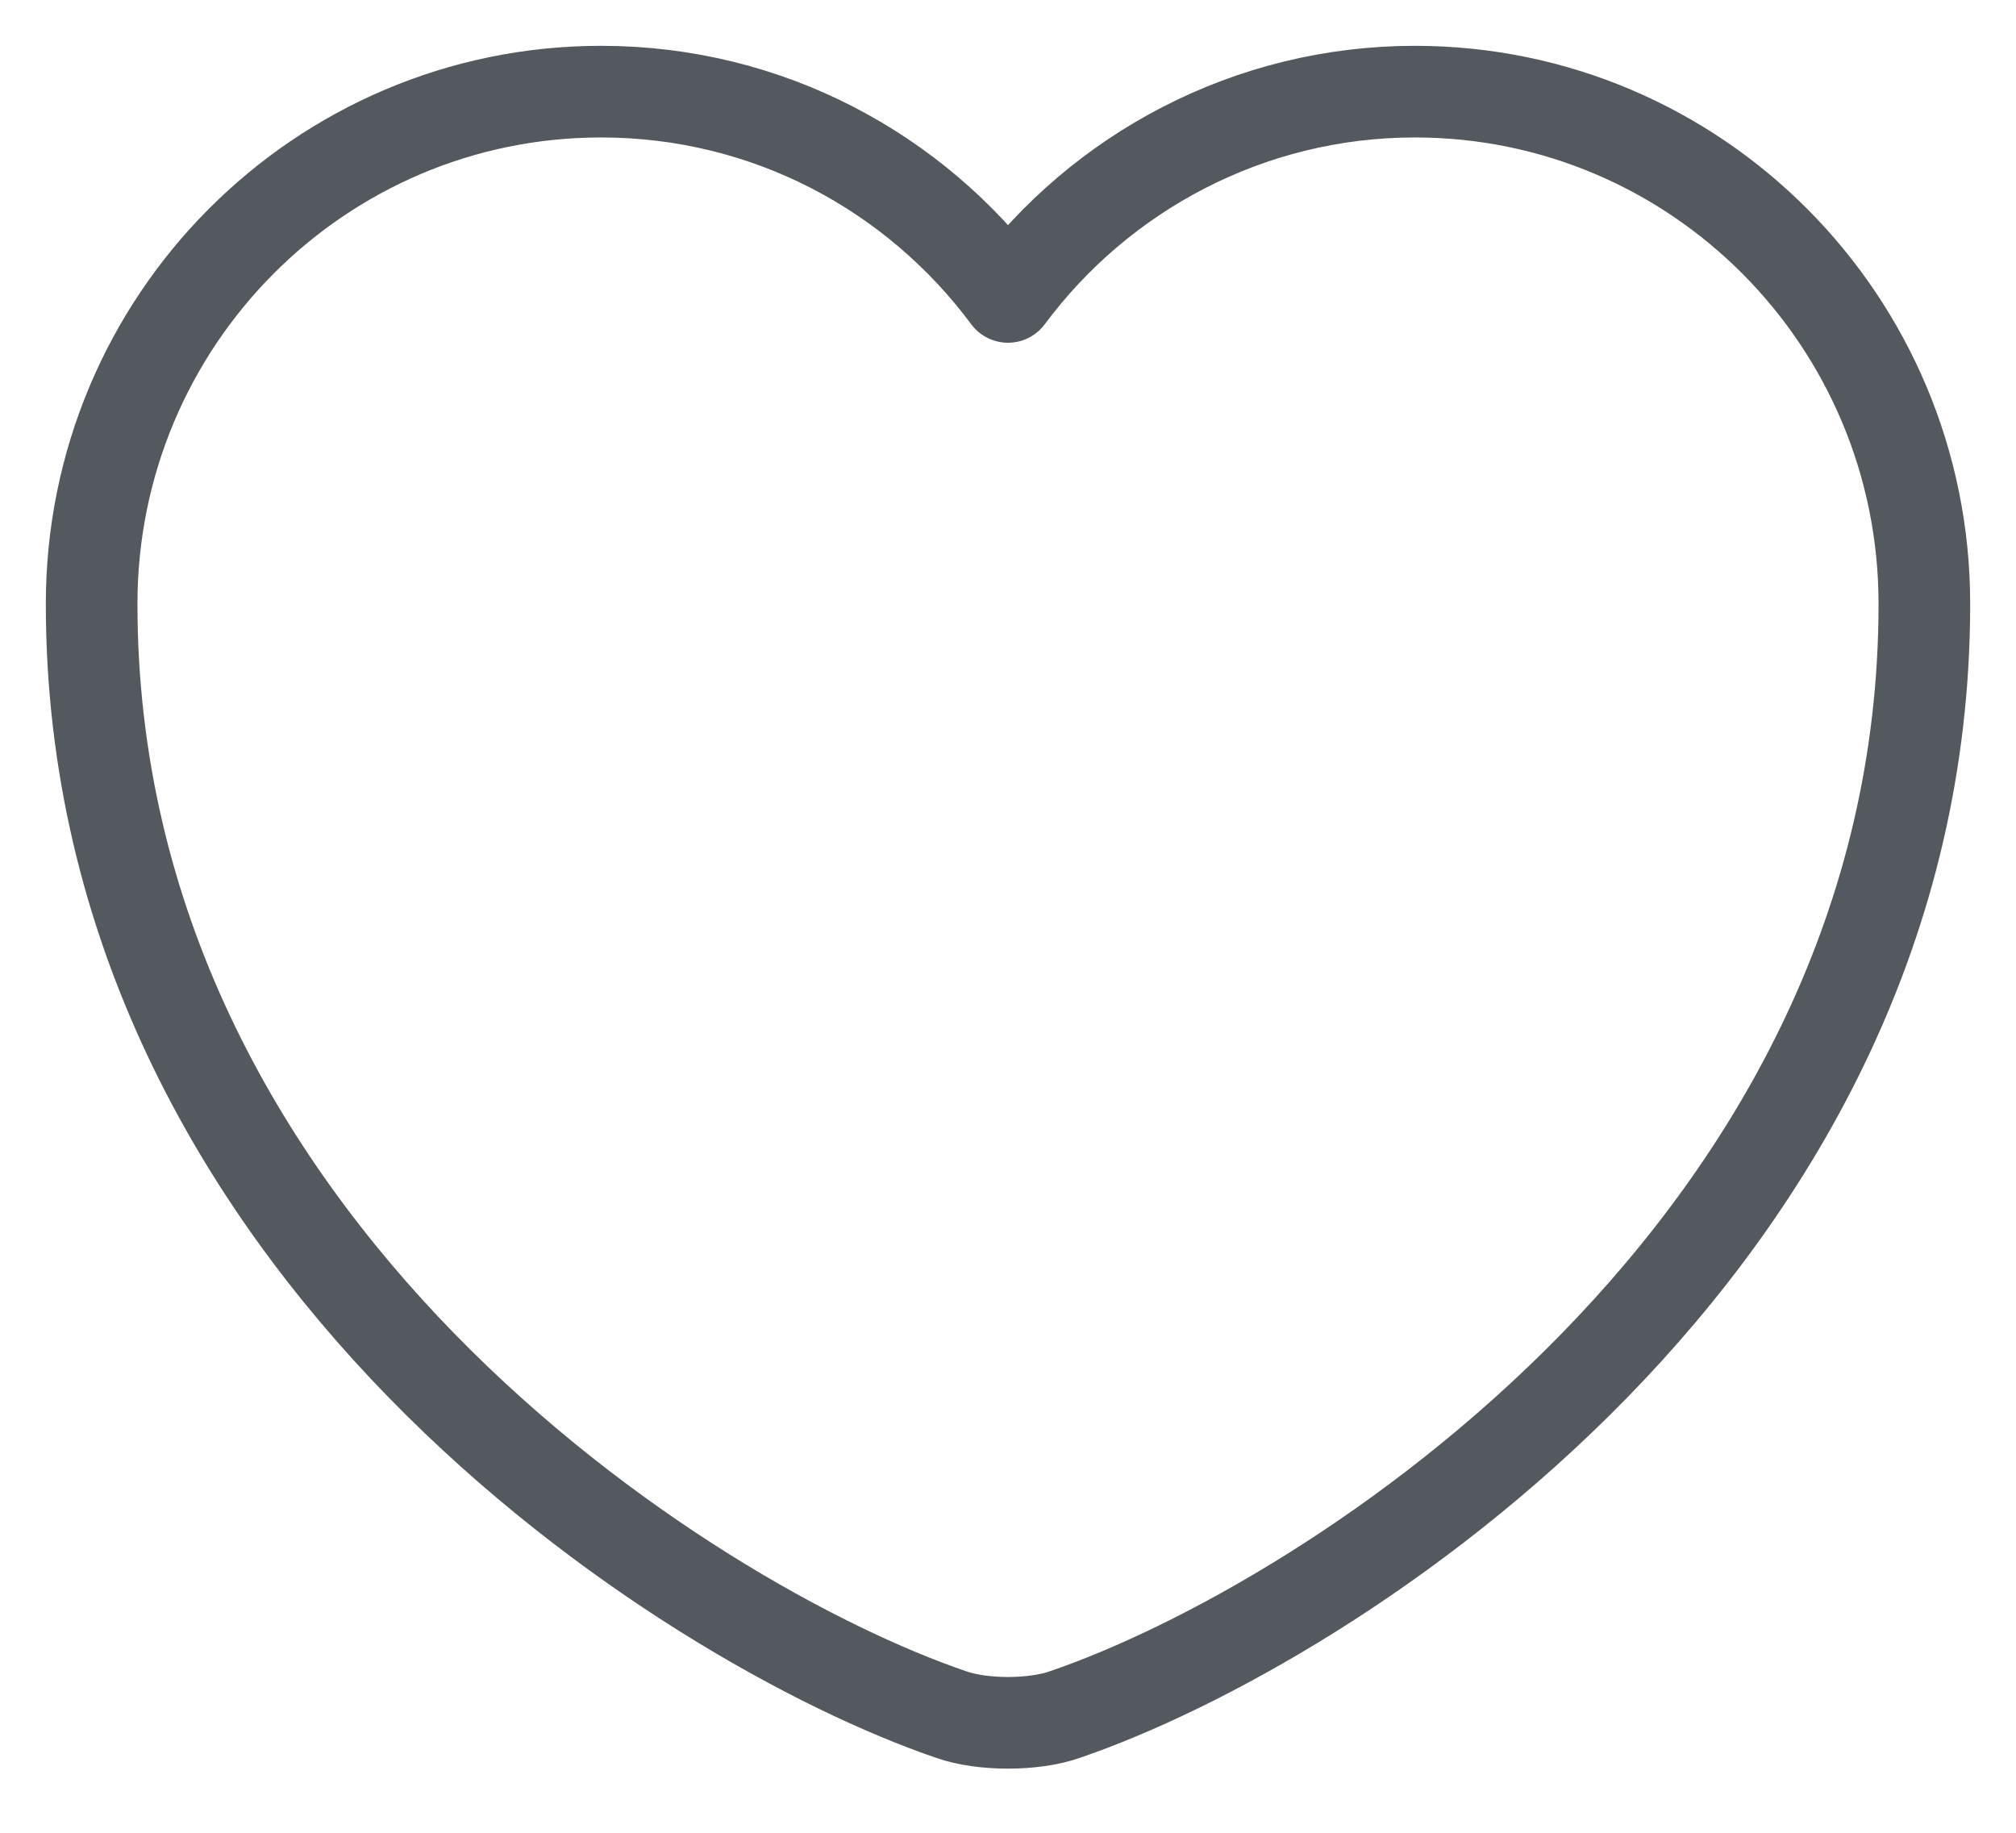
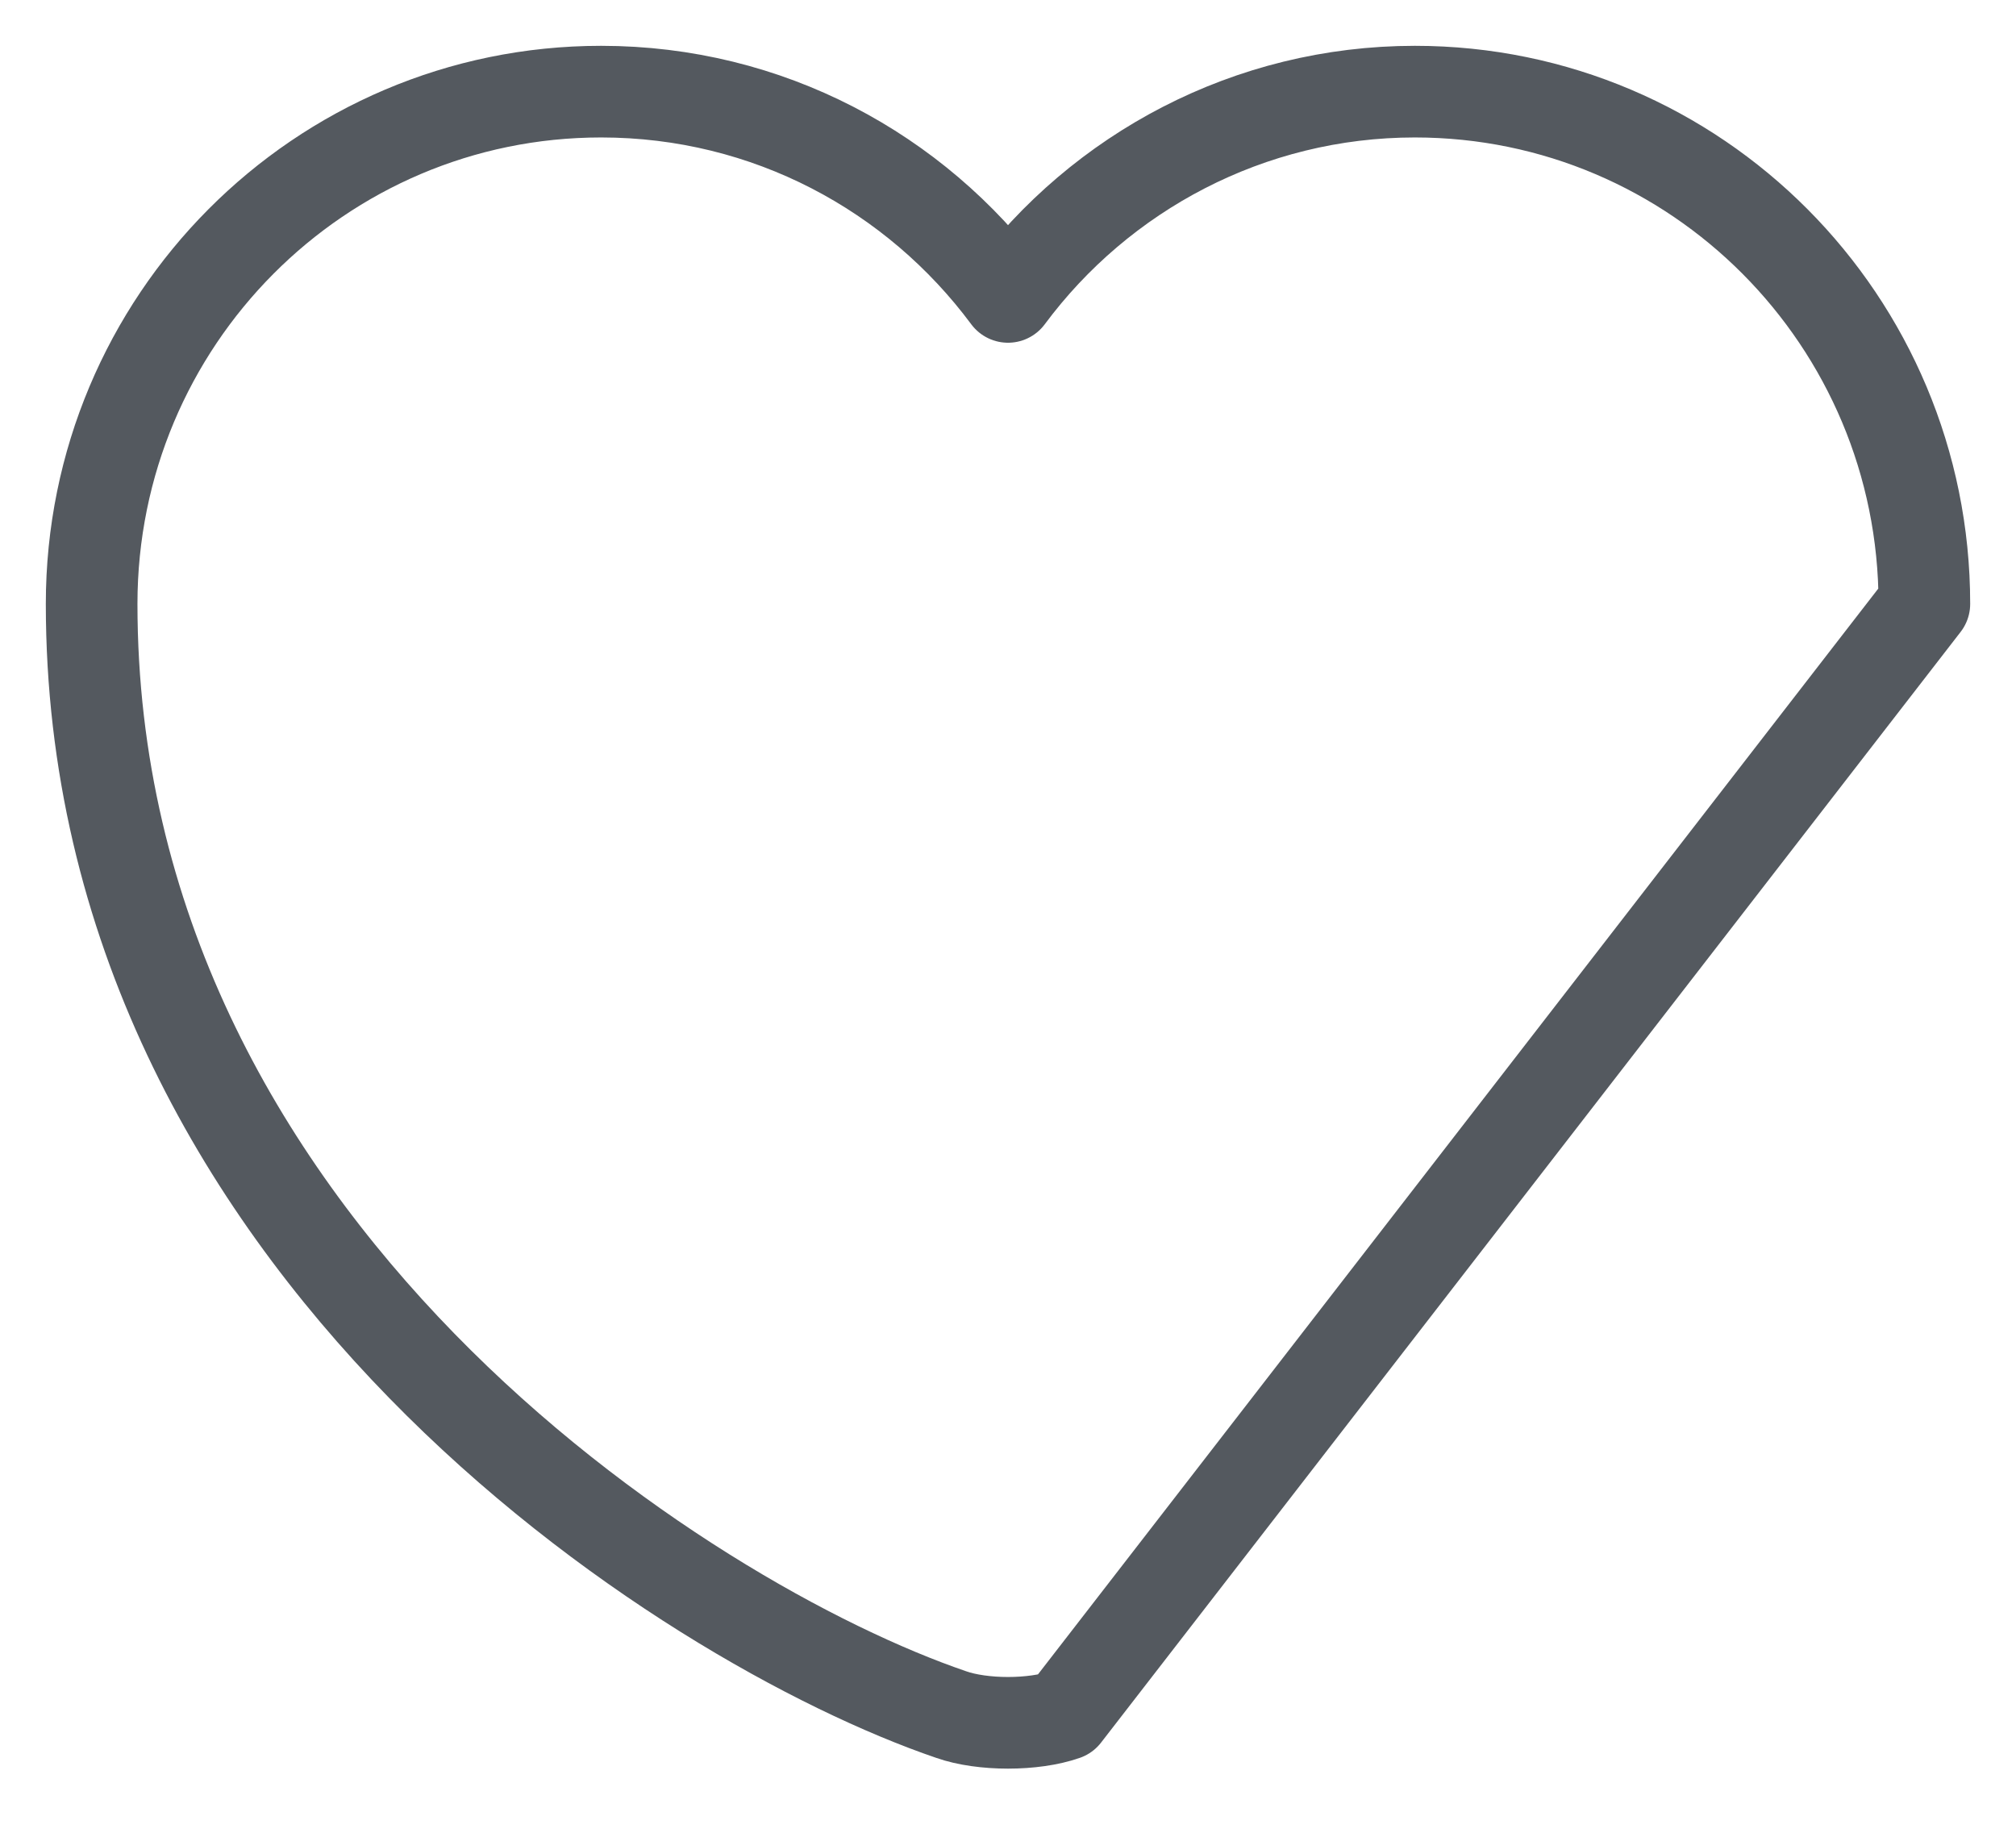
<svg xmlns="http://www.w3.org/2000/svg" width="22" height="20" viewBox="0 0 22 20" fill="none">
-   <path d="M11.62 18.71C11.28 18.83 10.72 18.83 10.38 18.71C7.48 17.72 1 13.59 1 6.59C1 3.5 3.49 1 6.56 1C8.38 1 9.99 1.88 11 3.24C12.01 1.88 13.63 1 15.44 1C18.51 1 21 3.5 21 6.59C21 13.59 14.52 17.72 11.62 18.71Z" stroke="#54595F" stroke-linecap="round" stroke-linejoin="round" />
+   <path d="M11.62 18.71C11.28 18.83 10.72 18.83 10.38 18.71C7.48 17.72 1 13.59 1 6.59C1 3.5 3.49 1 6.56 1C8.38 1 9.99 1.88 11 3.24C12.01 1.88 13.63 1 15.44 1C18.51 1 21 3.5 21 6.59Z" stroke="#54595F" stroke-linecap="round" stroke-linejoin="round" />
</svg>